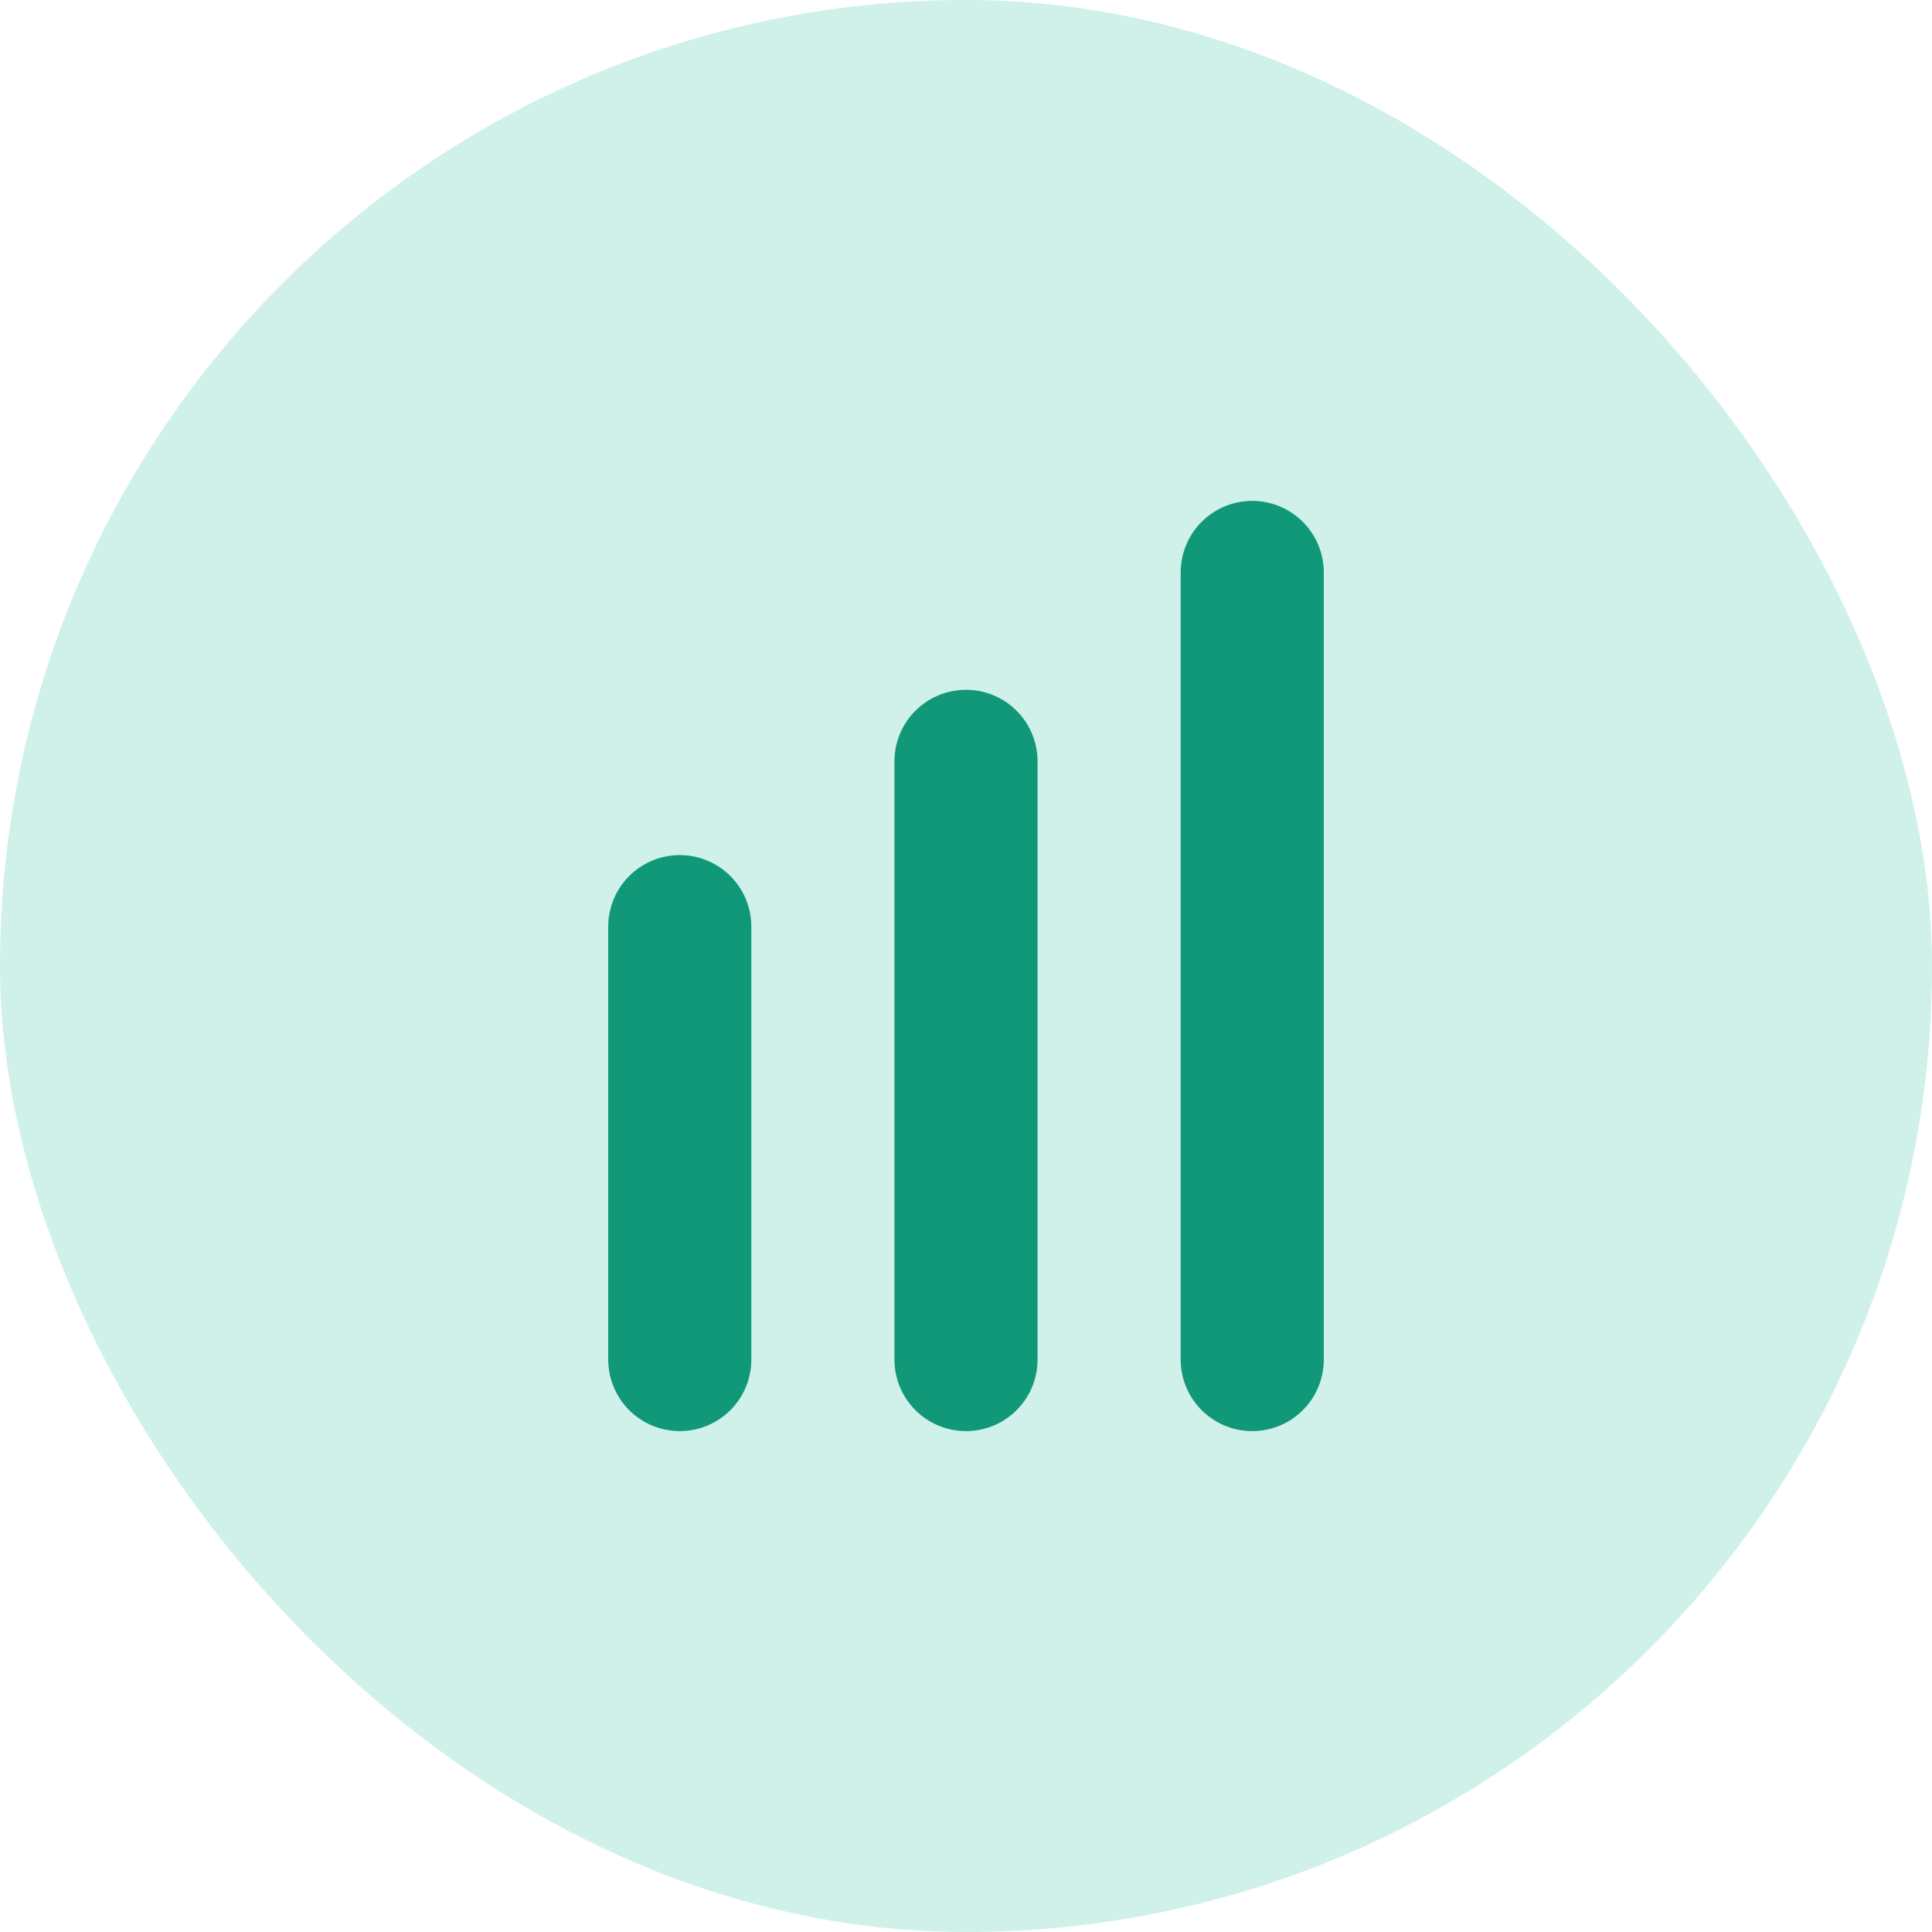
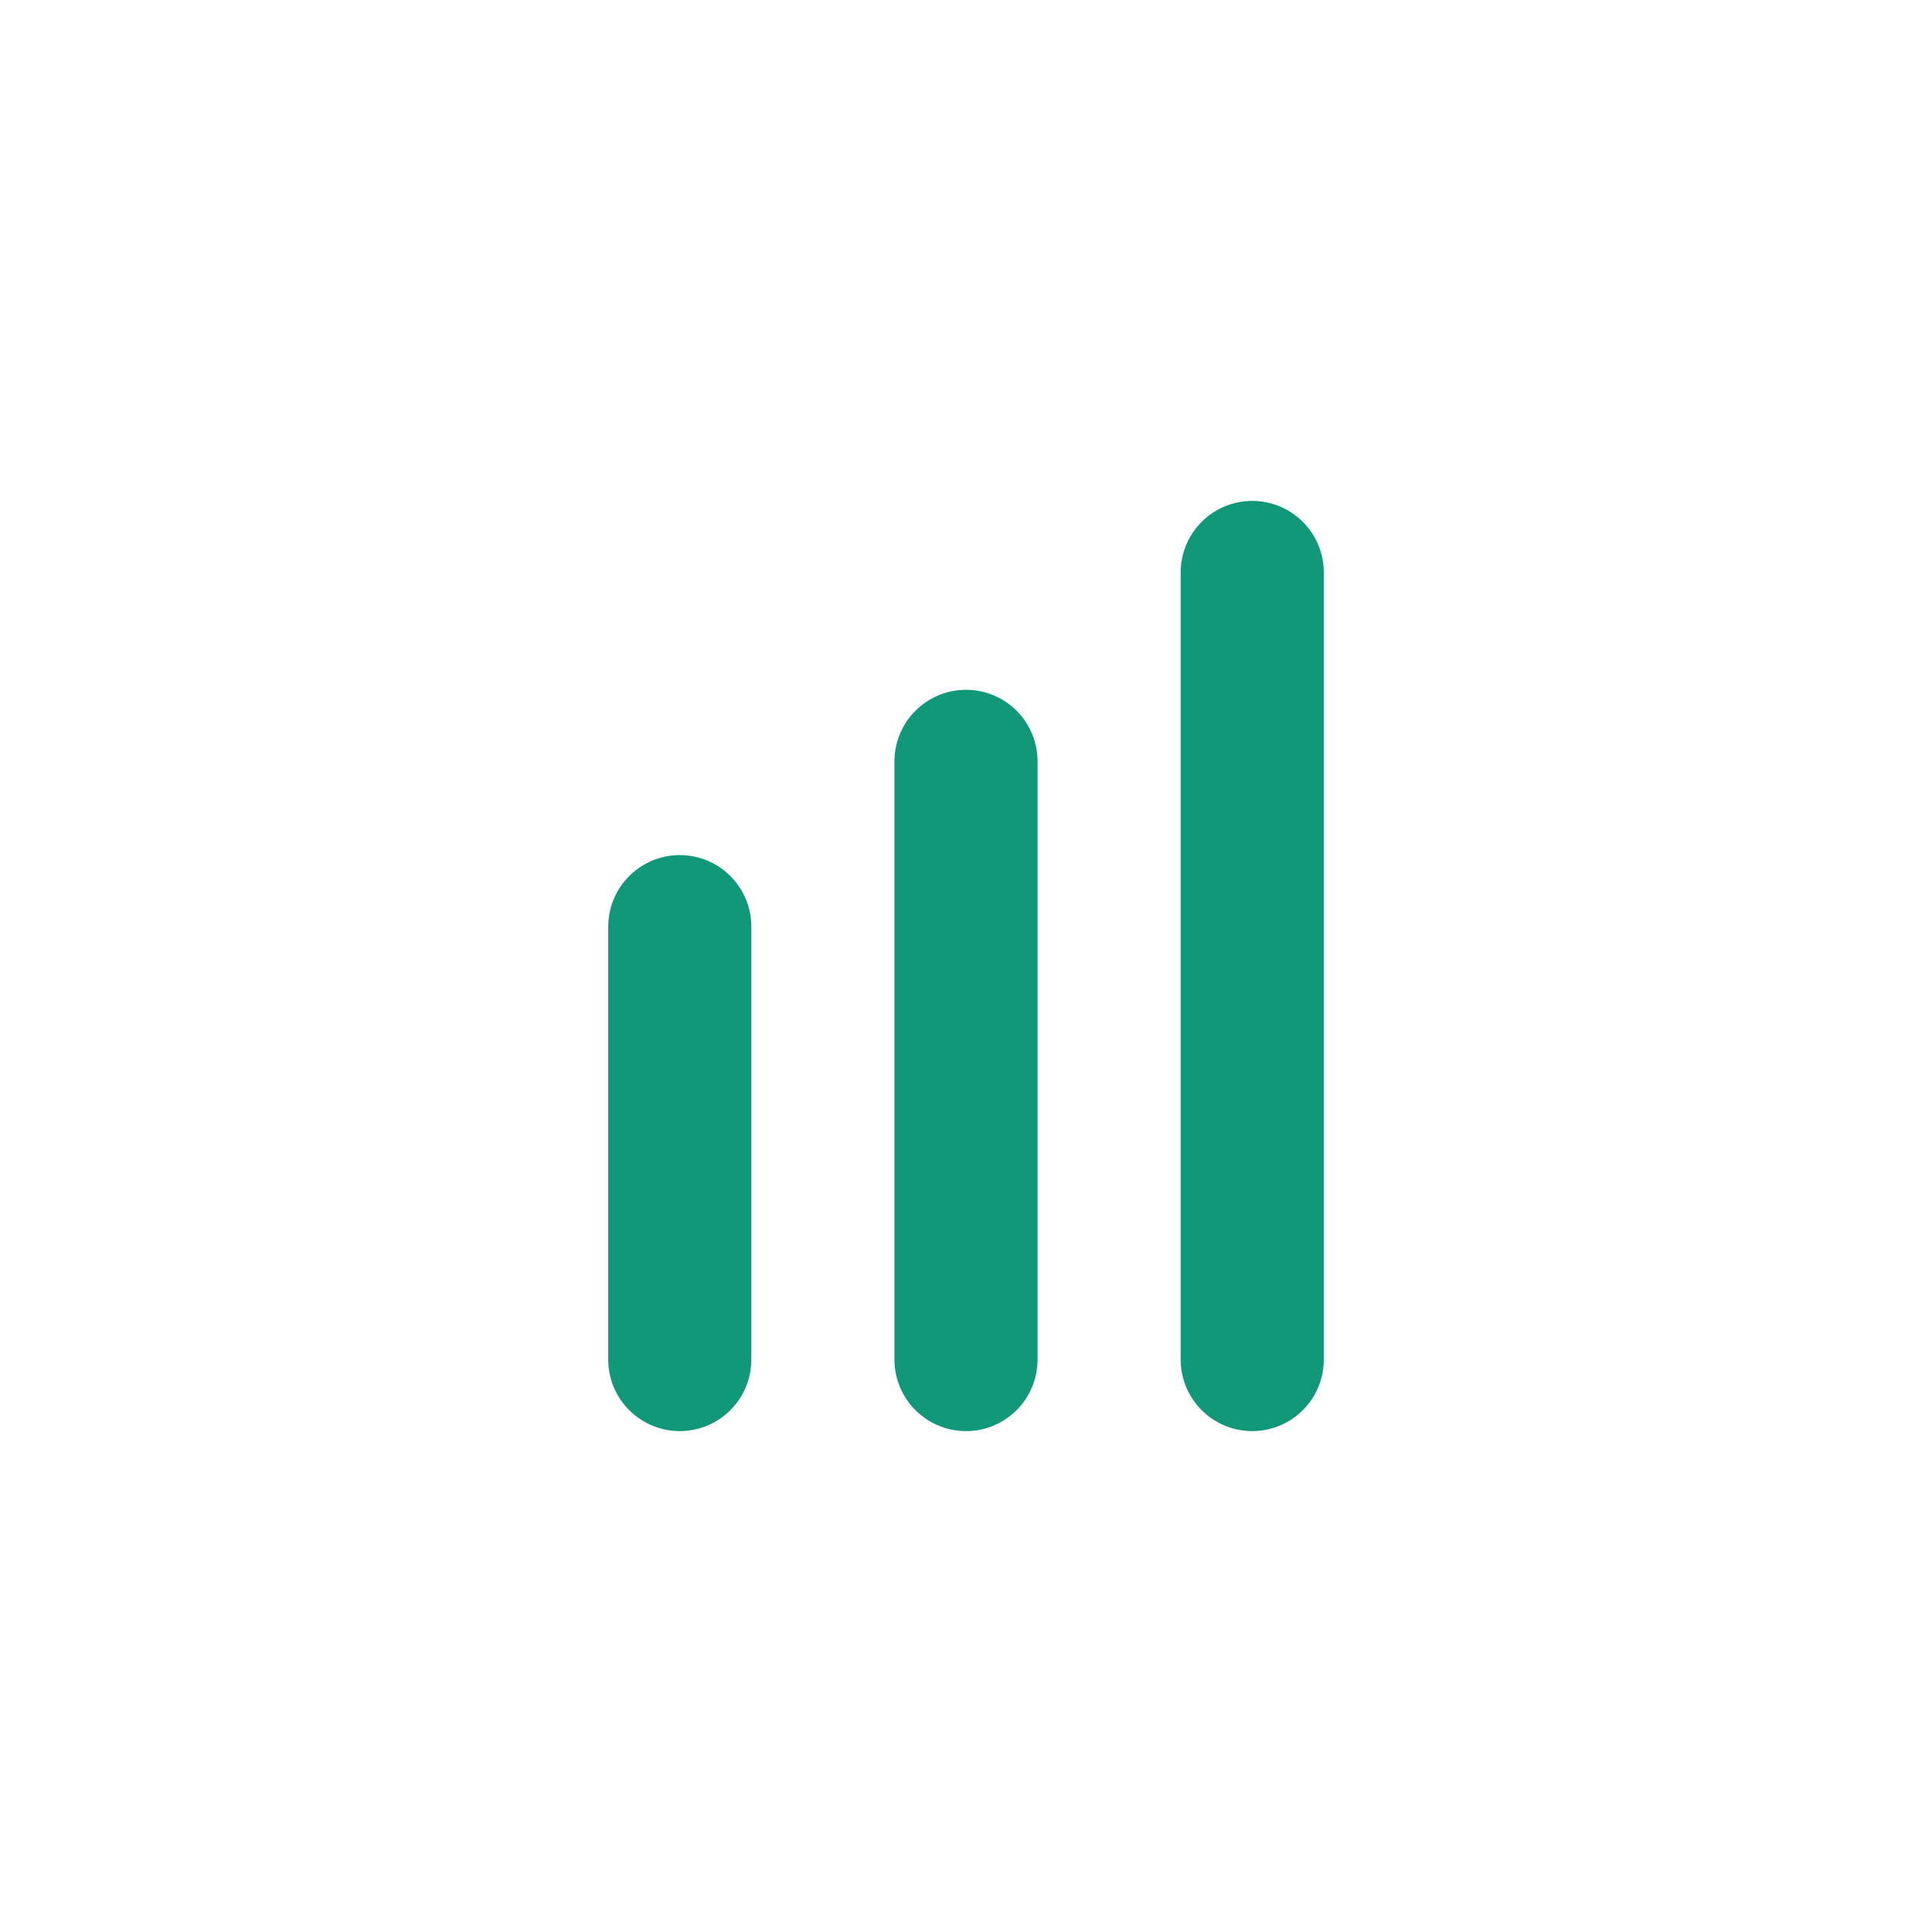
<svg xmlns="http://www.w3.org/2000/svg" width="54" height="54" viewBox="0 0 54 54" fill="none">
-   <rect width="54" height="54" rx="27" fill="#CFF1E9" />
  <path d="M35 38V16M27 38V21.28M19 38V25.9" stroke="#109878" stroke-width="4" stroke-linecap="round" stroke-linejoin="round" />
</svg>